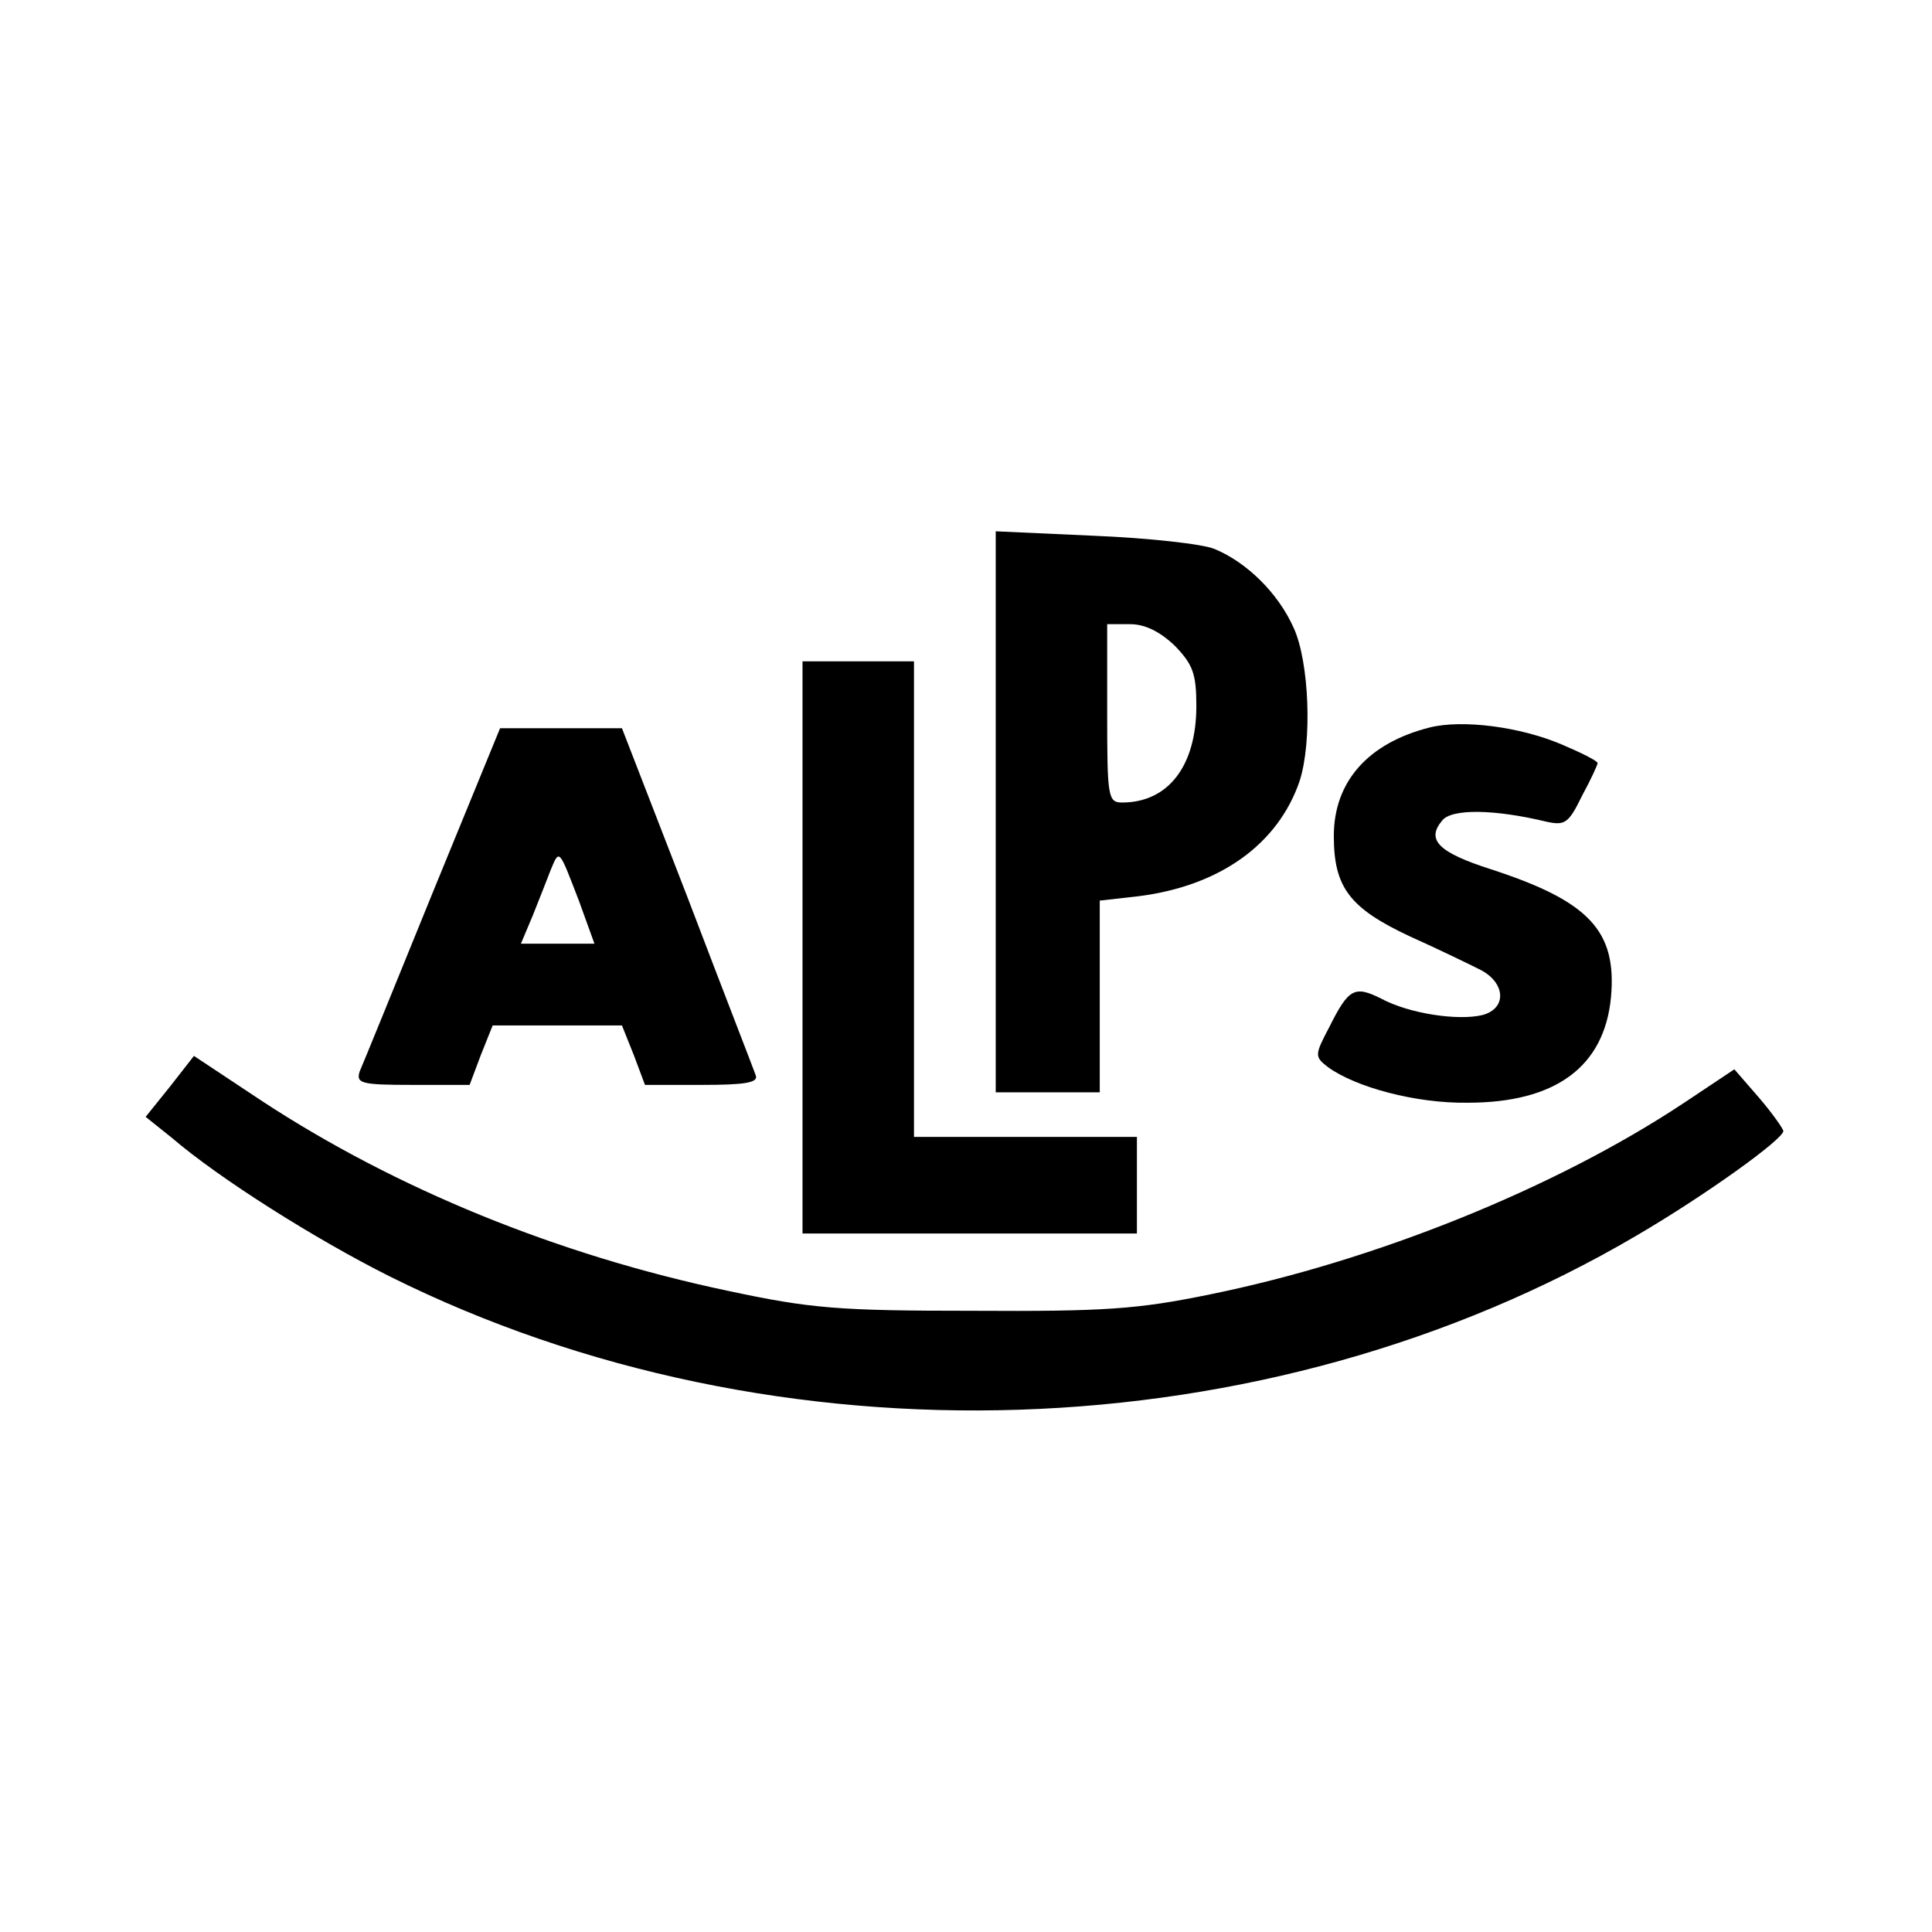
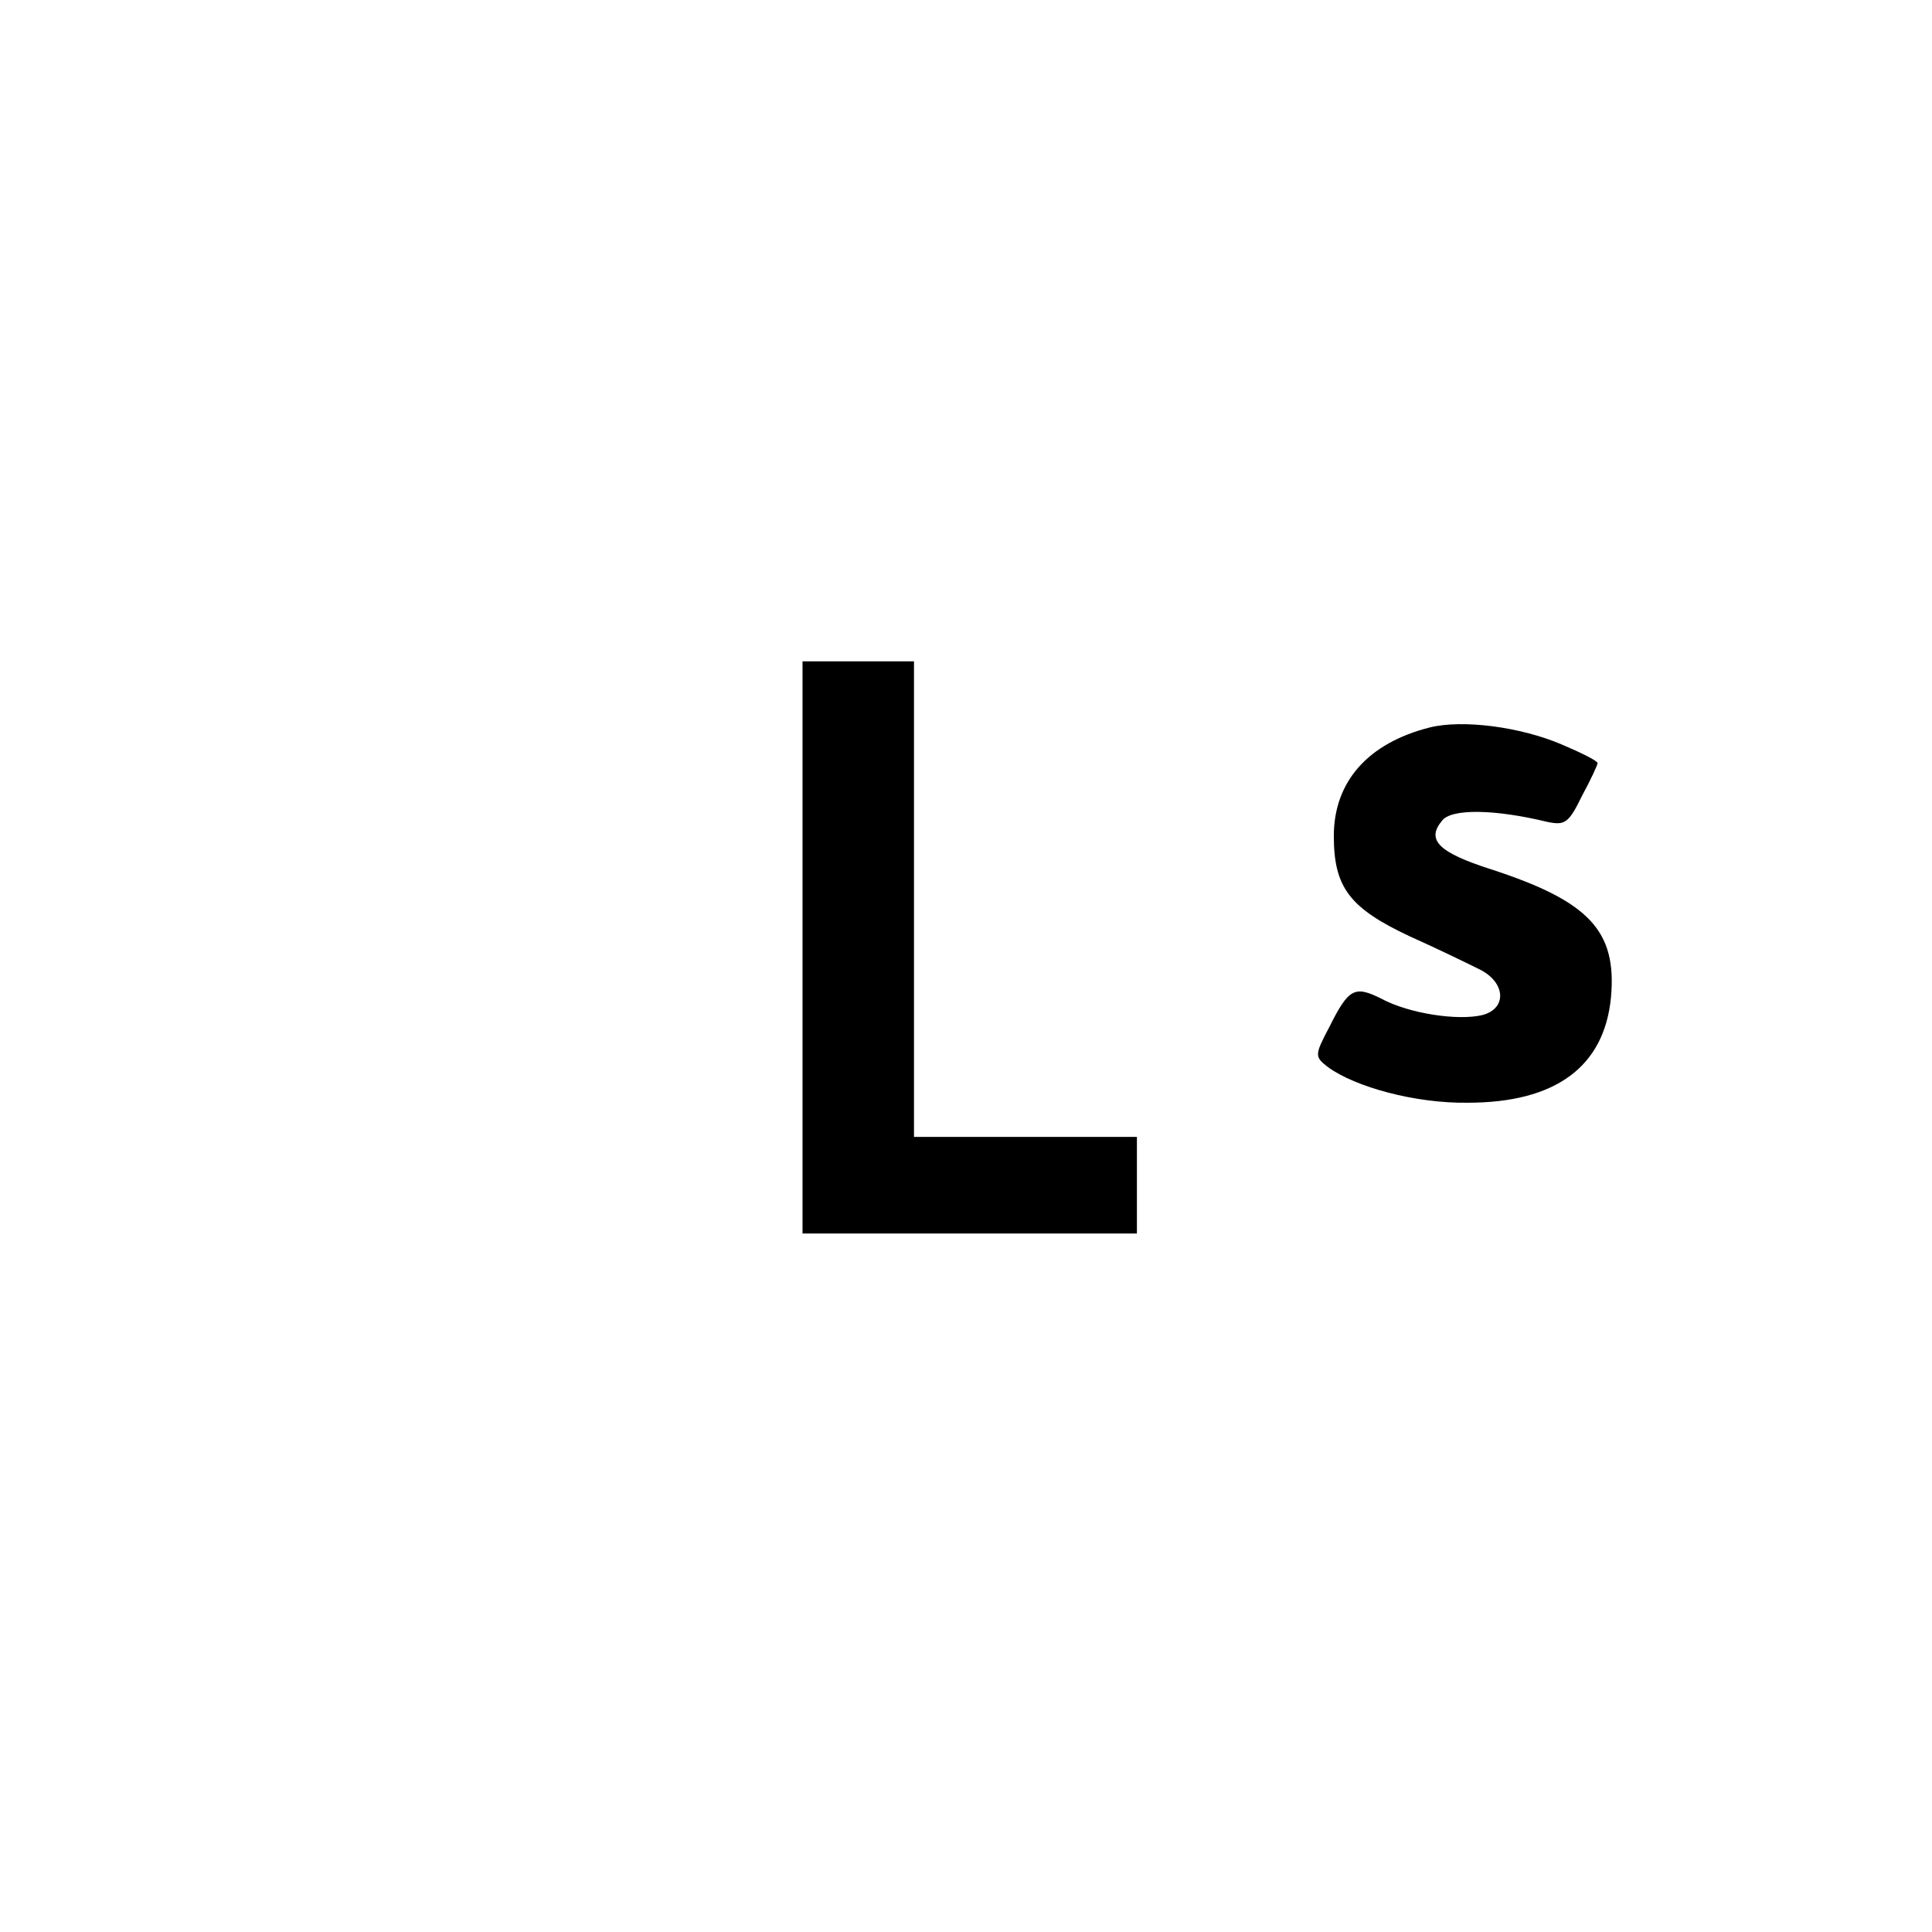
<svg xmlns="http://www.w3.org/2000/svg" version="1.0" width="260pt" height="260pt" viewBox="0 0 260 260" preserveAspectRatio="xMidYMid meet">
  <g transform="translate(0,260) scale(0.1,-0.1)" fill="#000000" stroke="none">
-     <path d="M1340 1508 l0 -378 70 0 70 0 0 129 0 129 53 6 c109 14 187 70 216 155 17 53 13 160 -8 206 -21 47 -63 88 -106 106 -16 7 -90 15 -163 18 l-132 6 0 -377z m241 223 c24 -25 29 -37 29 -81 0 -81 -38 -130 -100 -130 -19 0 -20 8 -20 120 l0 120 31 0 c20 0 40 -10 60 -29z" />
    <path d="M1080 1325 l0 -385 225 0 225 0 0 65 0 65 -150 0 -150 0 0 320 0 320 -75 0 -75 0 0 -385z" />
    <path d="M1924 1621 c-83 -21 -129 -73 -129 -146 0 -69 21 -97 102 -135 38 -17 79 -37 93 -44 36 -17 39 -53 5 -62 -33 -8 -99 2 -136 22 -36 18 -44 14 -70 -38 -20 -38 -20 -40 -2 -54 37 -27 118 -49 188 -48 118 0 184 48 193 142 8 89 -29 129 -161 172 -72 23 -88 40 -66 66 13 16 71 15 141 -2 24 -5 29 -2 47 35 12 22 21 42 21 44 0 3 -22 14 -48 25 -56 24 -134 34 -178 23z" />
-     <path d="M582 1398 c-50 -123 -94 -231 -98 -240 -5 -16 2 -18 71 -18 l77 0 15 40 16 40 87 0 87 0 16 -40 15 -40 77 0 c58 0 76 3 72 13 -2 6 -44 114 -92 240 l-88 227 -82 0 -82 0 -91 -222z m197 -10 l21 -58 -50 0 -49 0 16 38 c8 20 19 48 24 61 12 29 11 29 38 -41z" />
-     <path d="M229 1138 l-33 -41 35 -28 c64 -55 194 -137 294 -187 520 -259 1180 -237 1677 55 94 55 198 130 198 141 -1 4 -15 24 -33 45 l-33 38 -69 -46 c-172 -114 -415 -212 -637 -257 -97 -20 -142 -23 -318 -22 -182 0 -219 3 -331 27 -228 48 -446 137 -626 255 l-92 61 -32 -41z" />
  </g>
</svg>